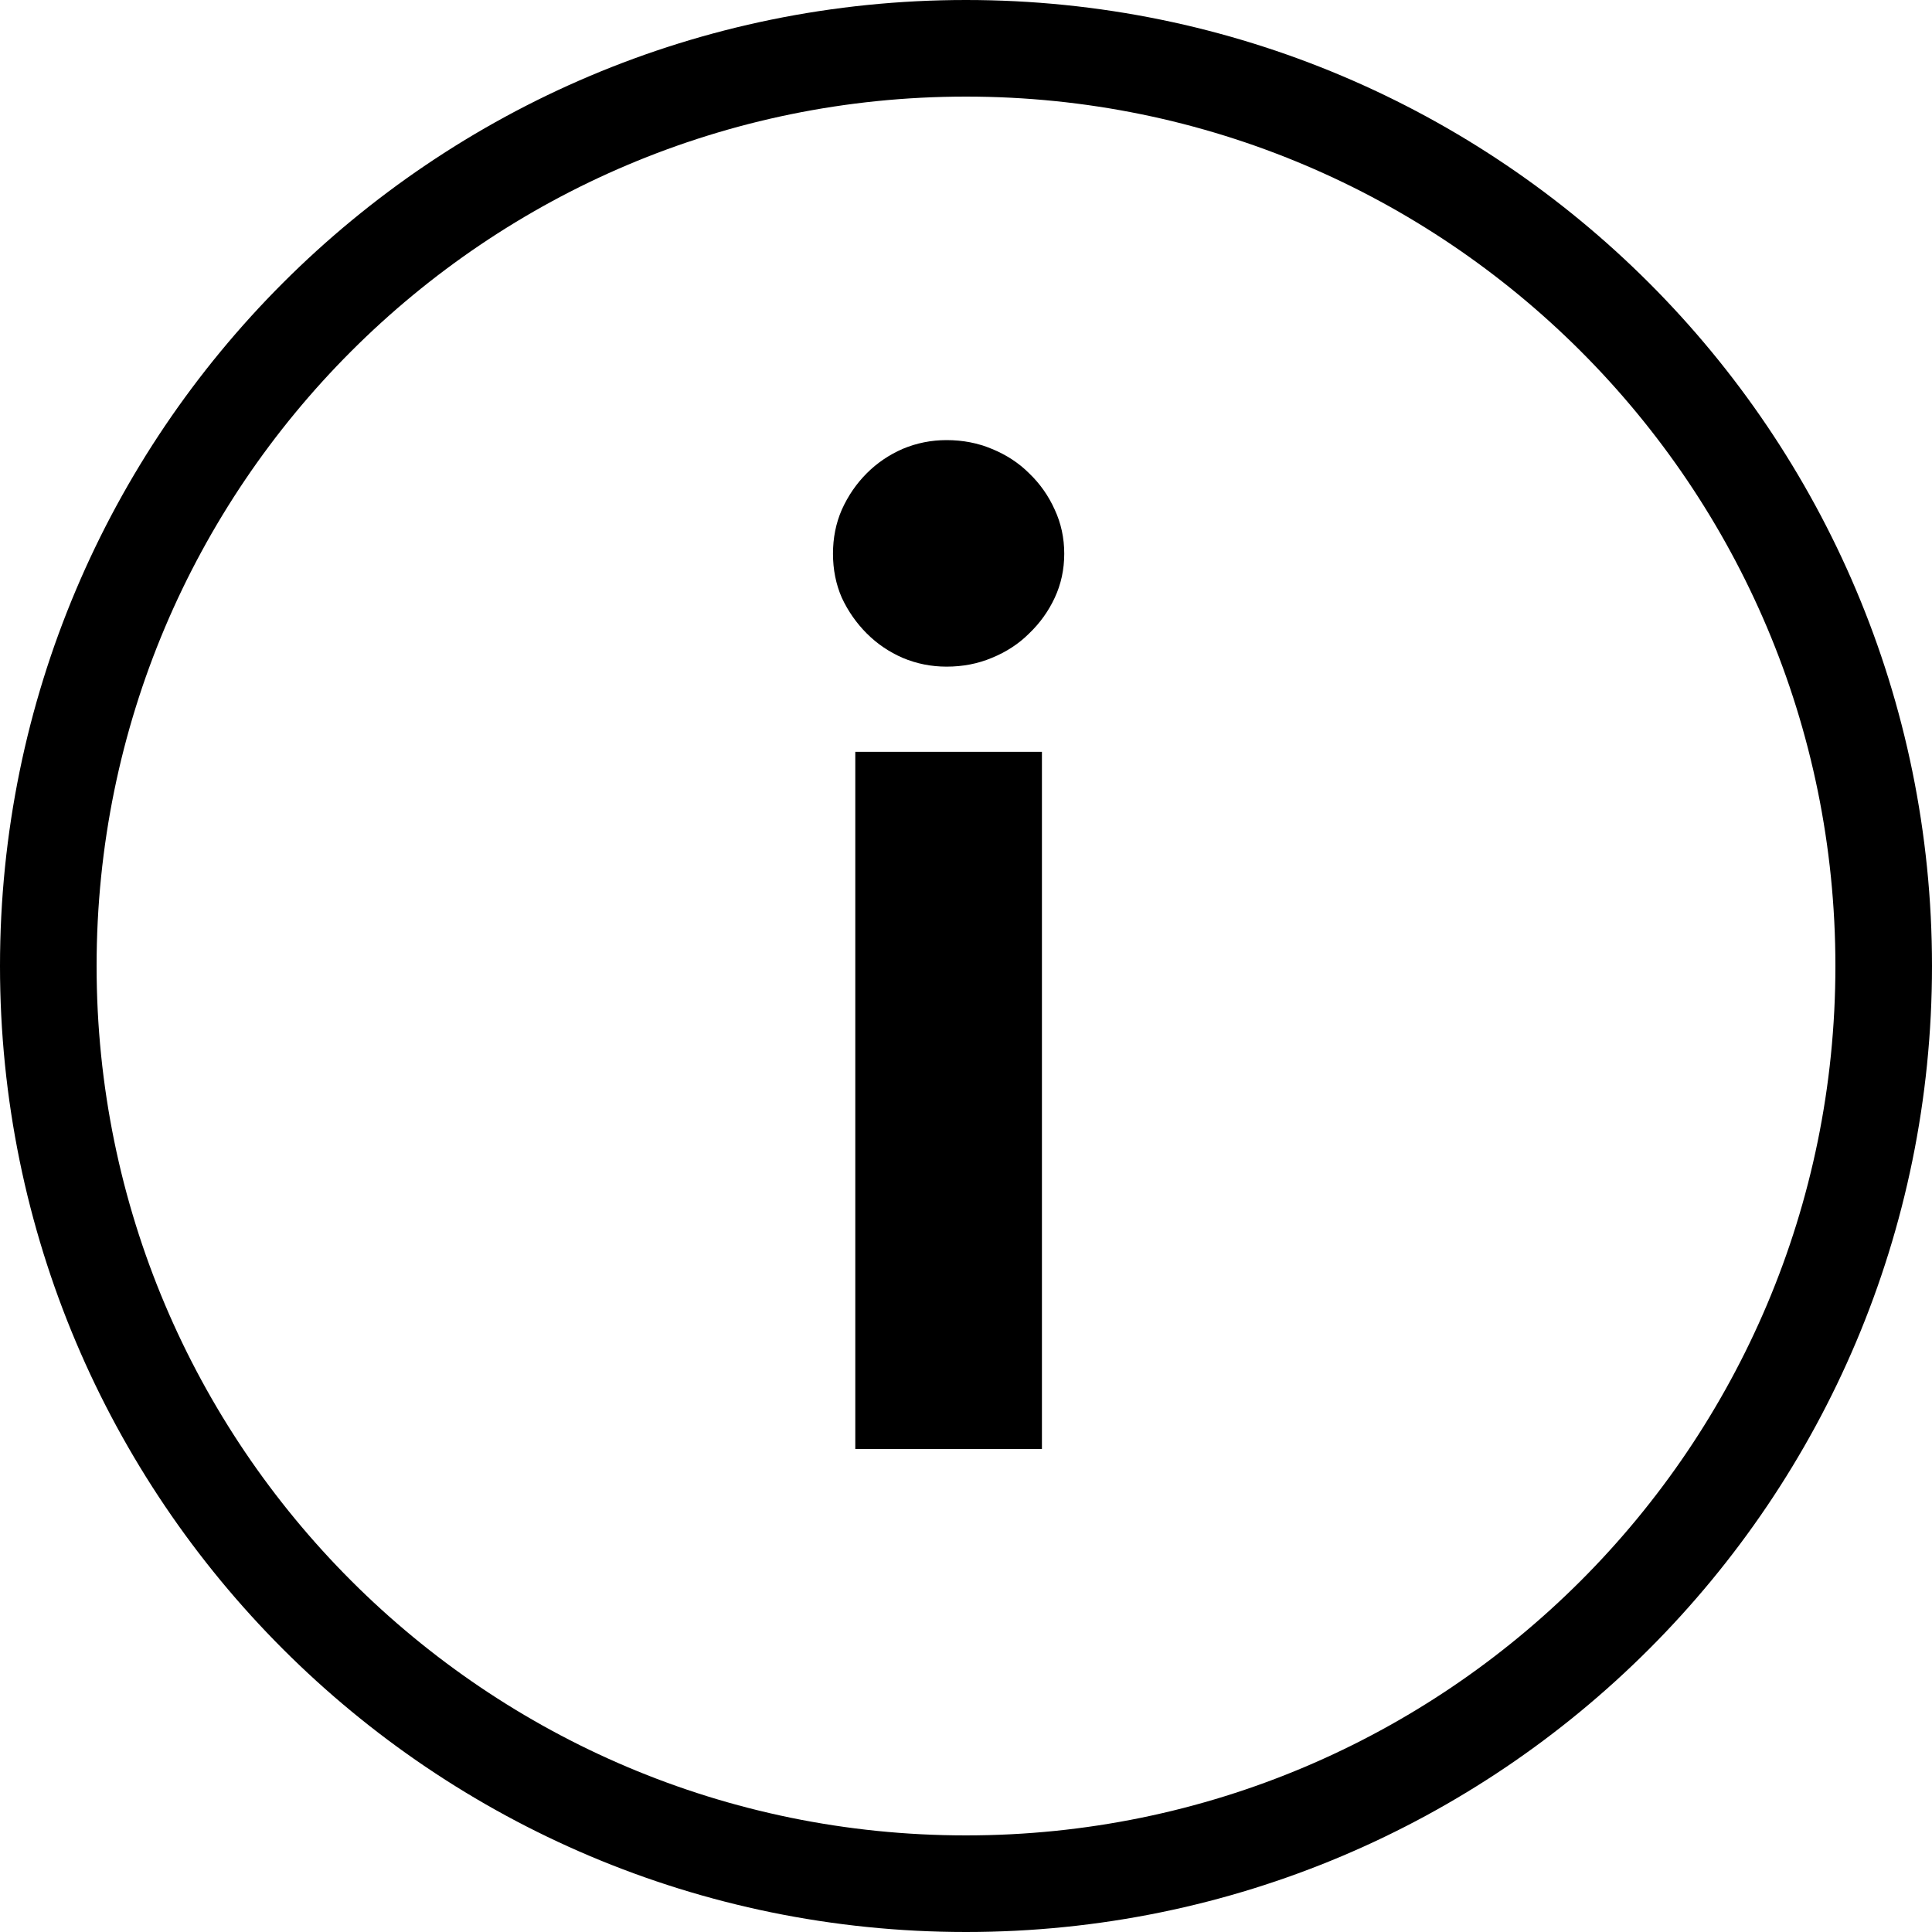
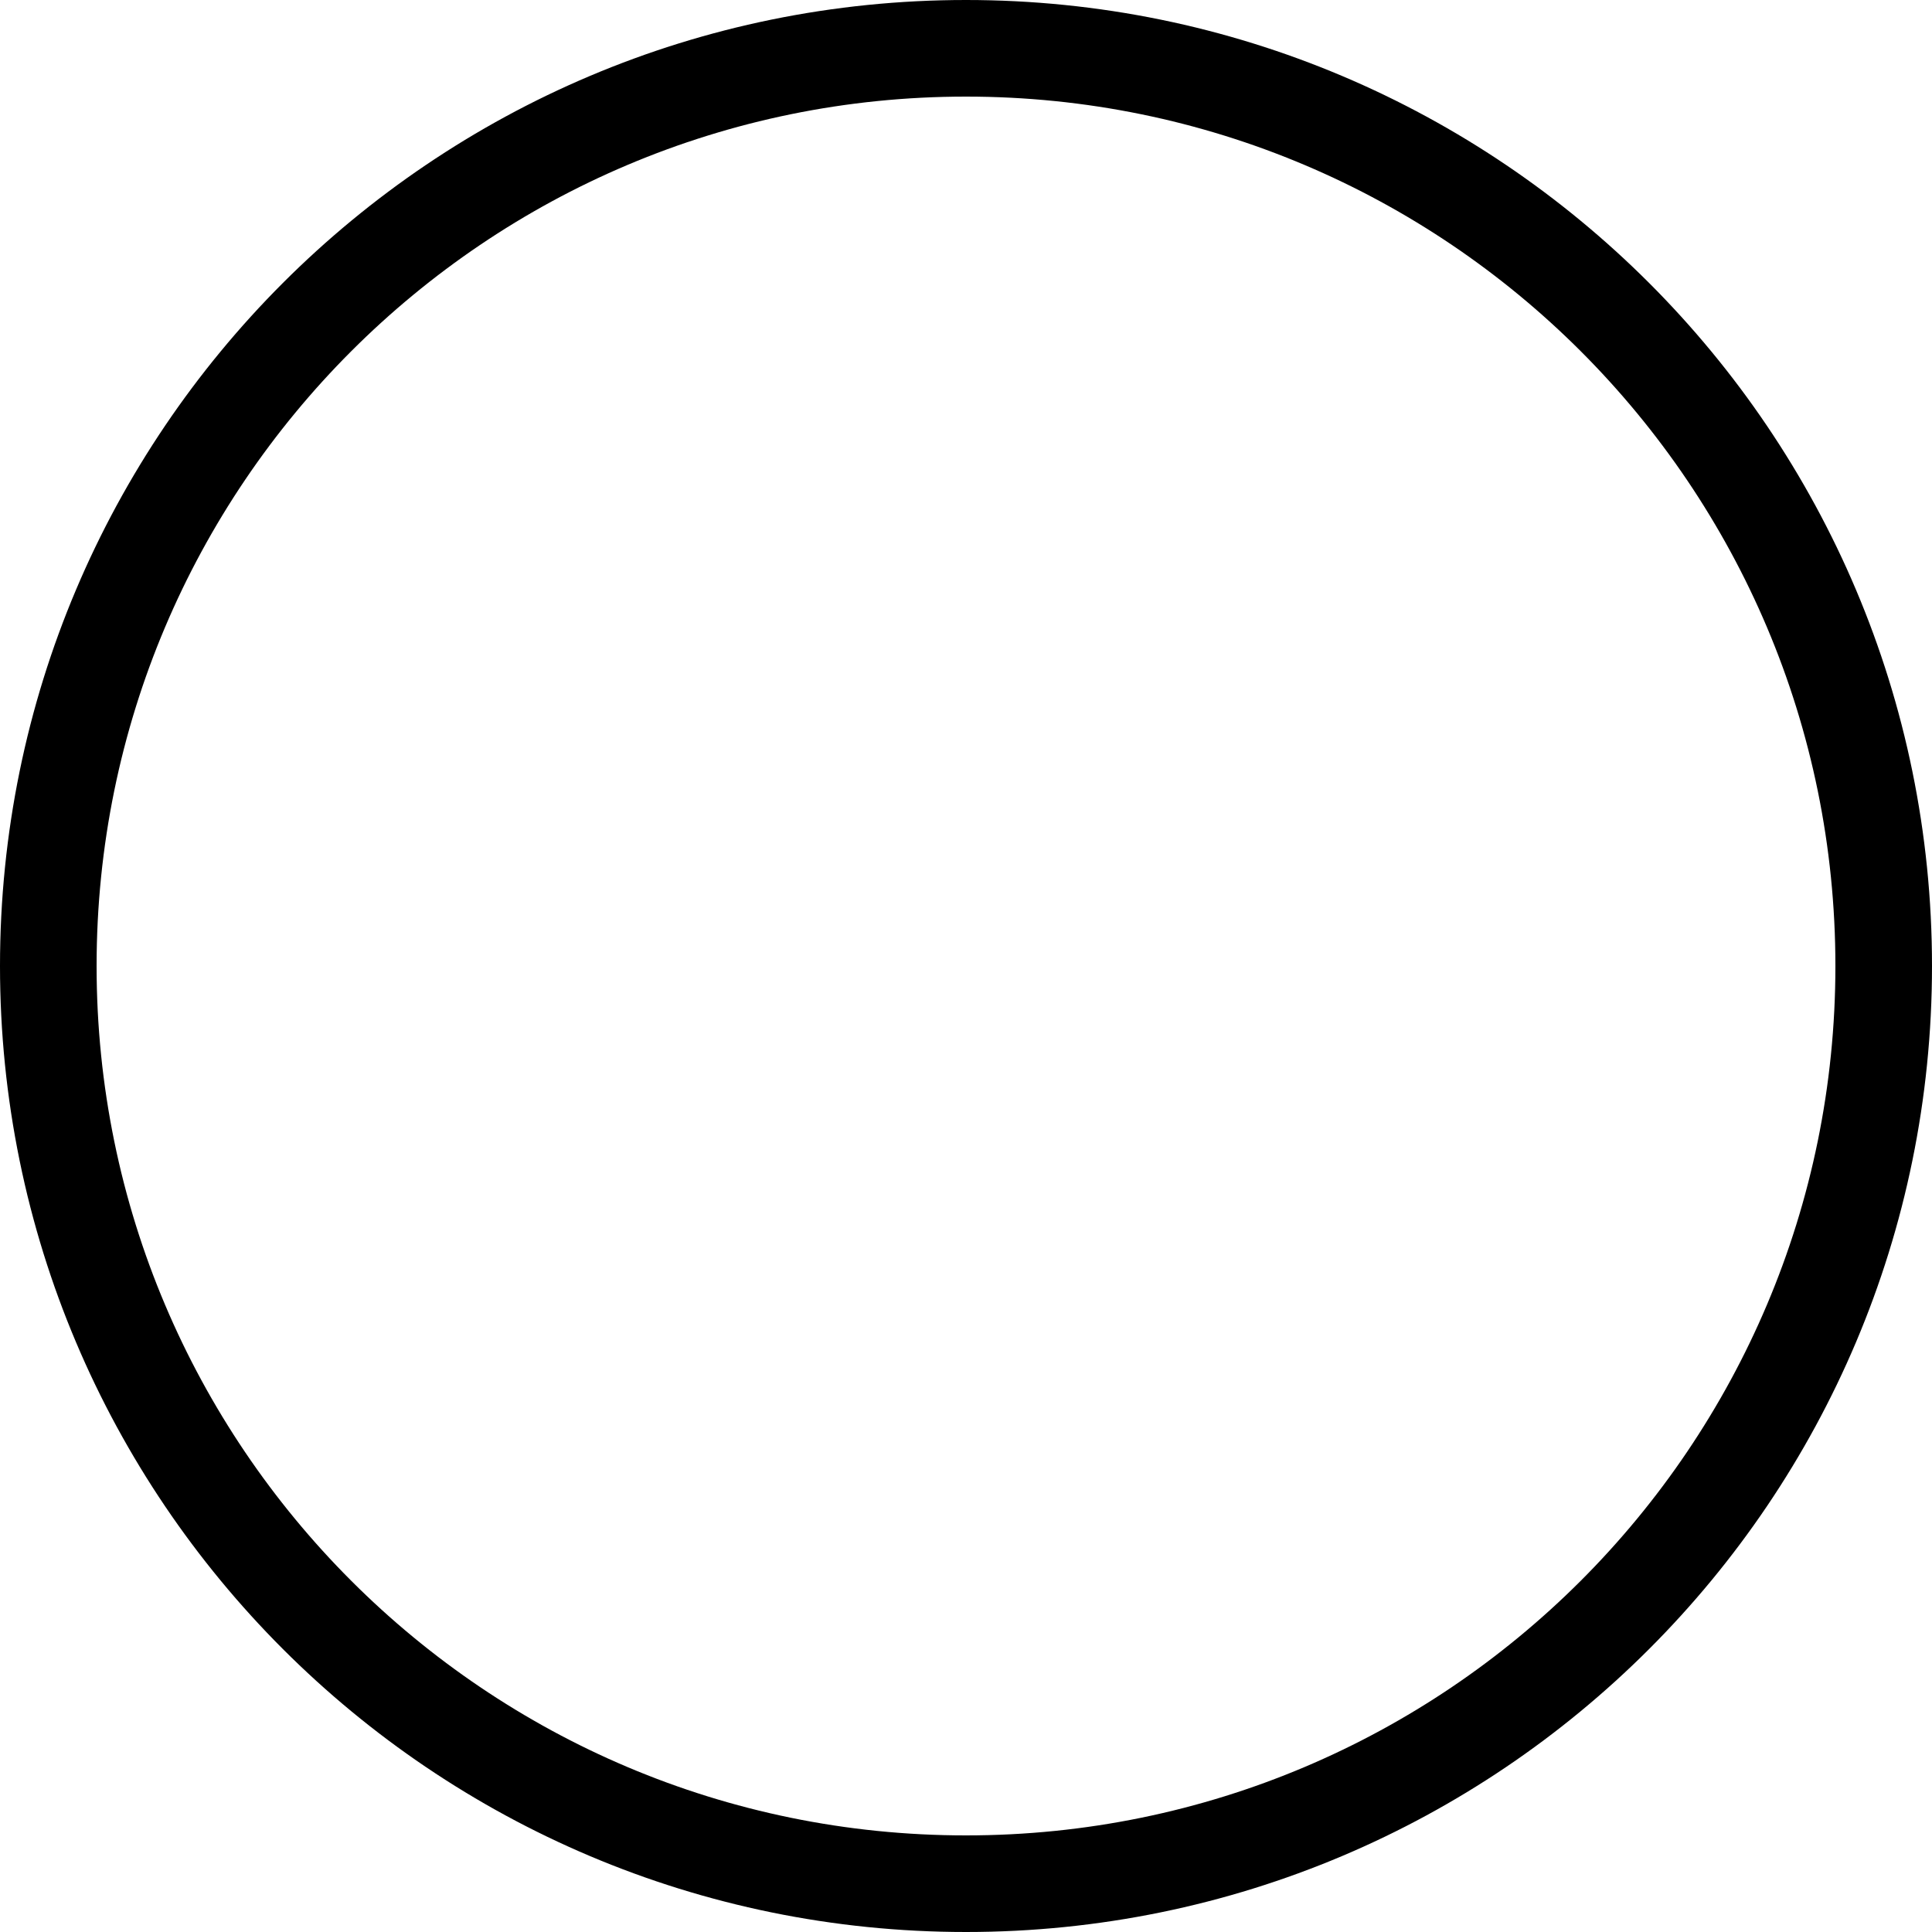
<svg xmlns="http://www.w3.org/2000/svg" width="20" height="20" viewBox="0 0 20 20" fill="none">
  <path d="M19.5 10C19.5 15.247 15.247 19.5 10 19.5C4.753 19.5 0.5 15.247 0.5 10C0.5 4.753 4.753 0.5 10 0.5C15.247 0.5 19.5 4.753 19.5 10Z" stroke="currentColor" />
-   <path d="M10.786 7.783V15H8.854V7.783H10.786ZM11.017 5.732C11.017 5.895 10.984 6.047 10.919 6.187C10.854 6.327 10.765 6.451 10.653 6.558C10.546 6.665 10.417 6.749 10.268 6.81C10.123 6.871 9.967 6.901 9.799 6.901C9.64 6.901 9.489 6.871 9.344 6.81C9.204 6.749 9.08 6.665 8.973 6.558C8.866 6.451 8.779 6.327 8.714 6.187C8.653 6.047 8.623 5.895 8.623 5.732C8.623 5.569 8.653 5.417 8.714 5.277C8.779 5.132 8.866 5.006 8.973 4.899C9.08 4.792 9.204 4.708 9.344 4.647C9.489 4.586 9.64 4.556 9.799 4.556C9.967 4.556 10.123 4.586 10.268 4.647C10.417 4.708 10.546 4.792 10.653 4.899C10.765 5.006 10.854 5.132 10.919 5.277C10.984 5.417 11.017 5.569 11.017 5.732Z" fill="currentColor" />
</svg>